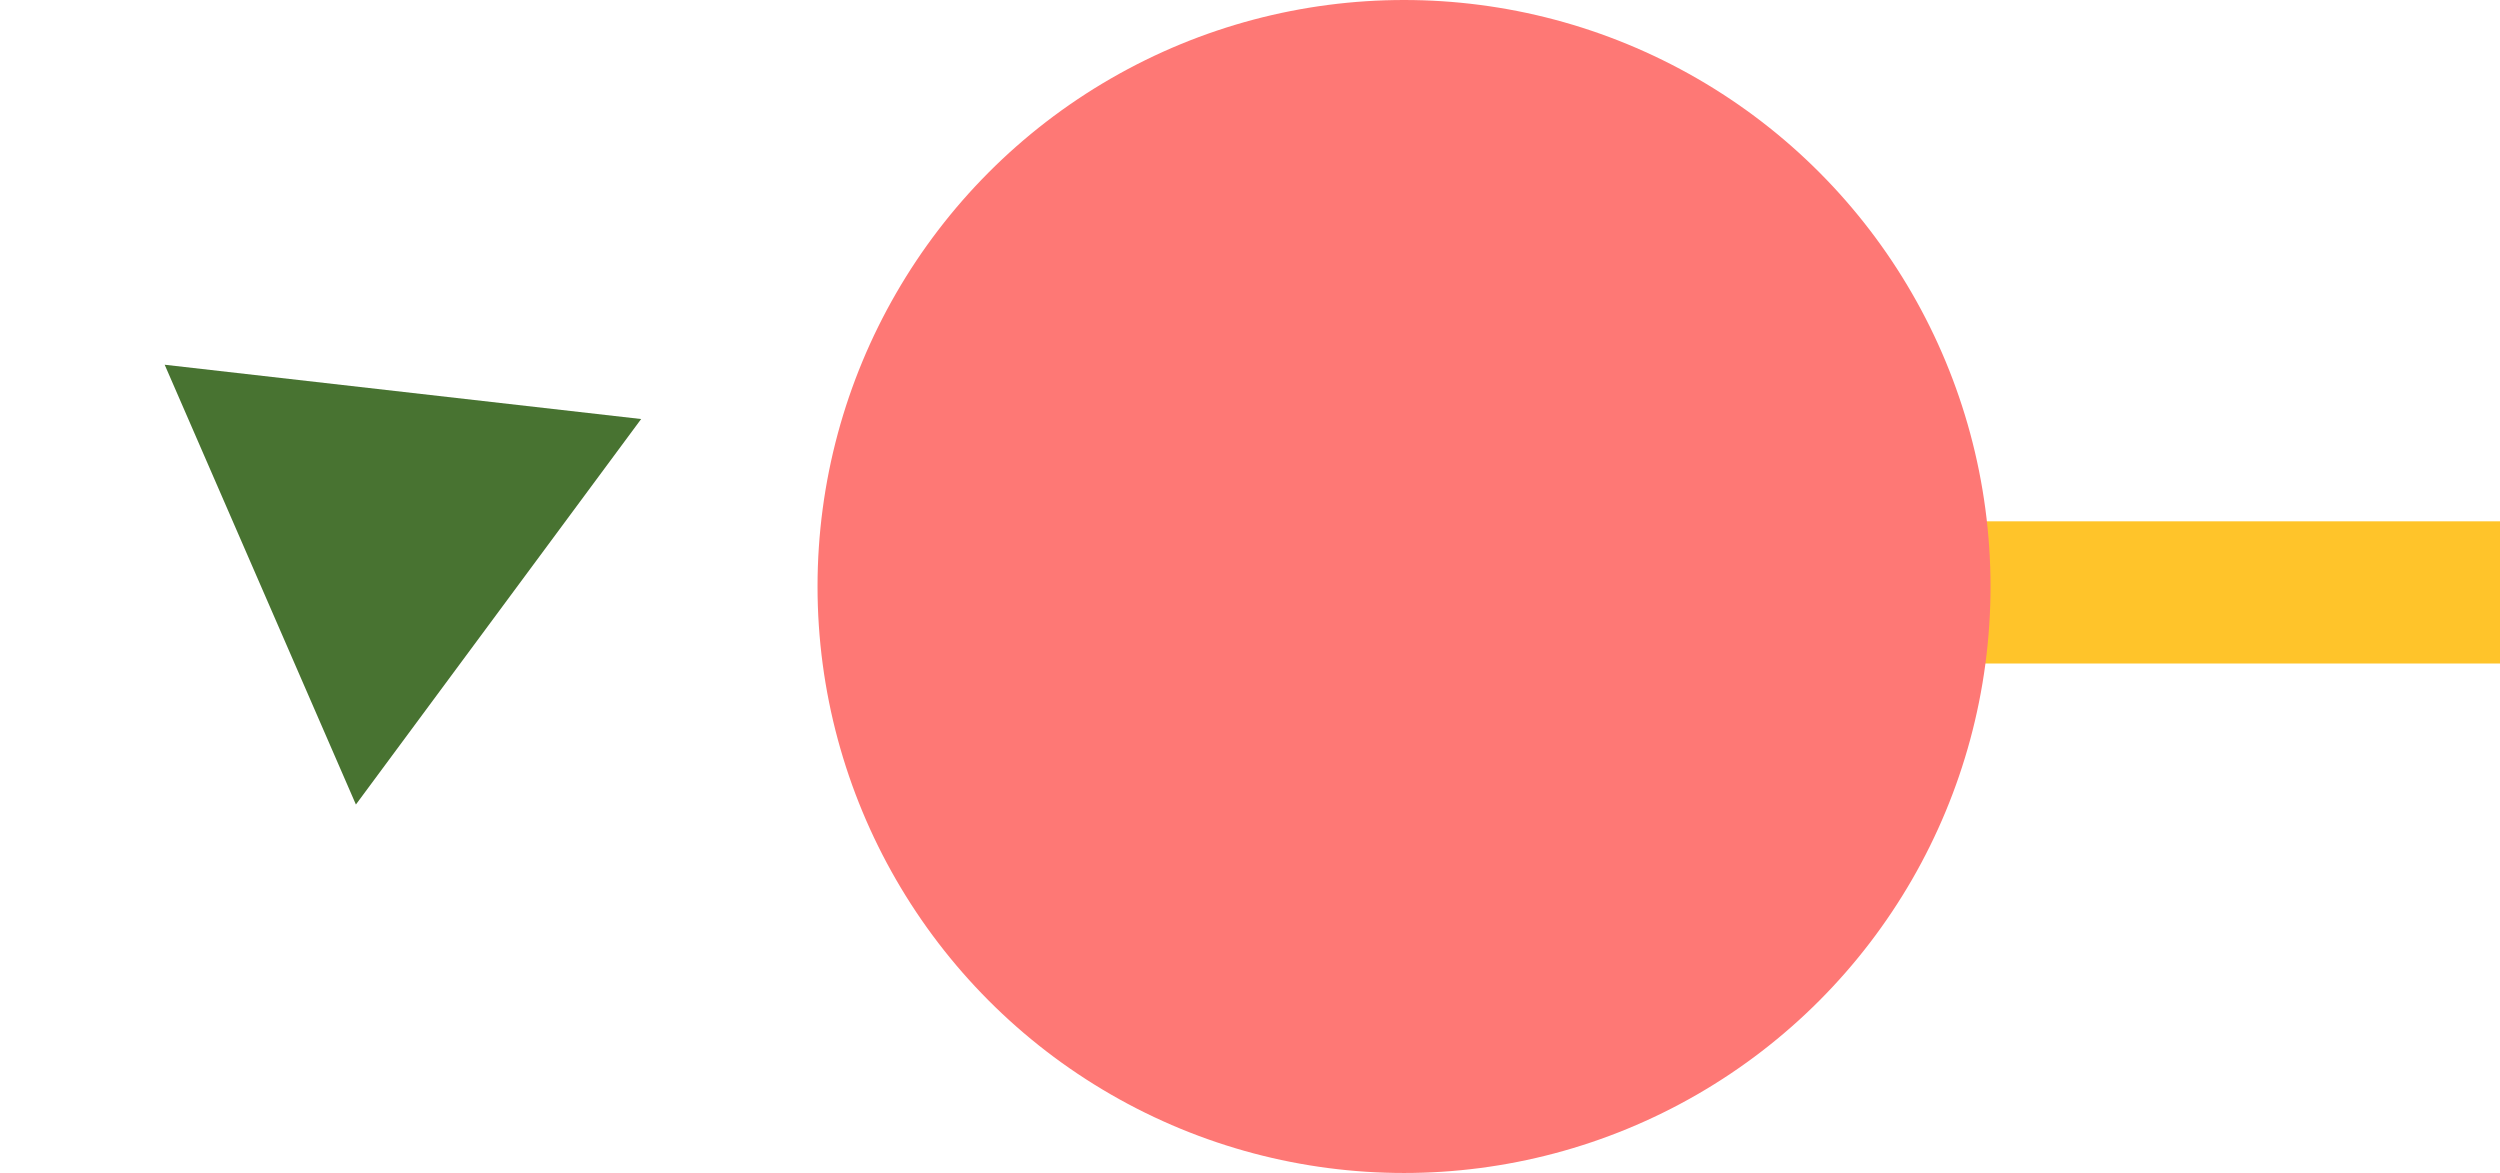
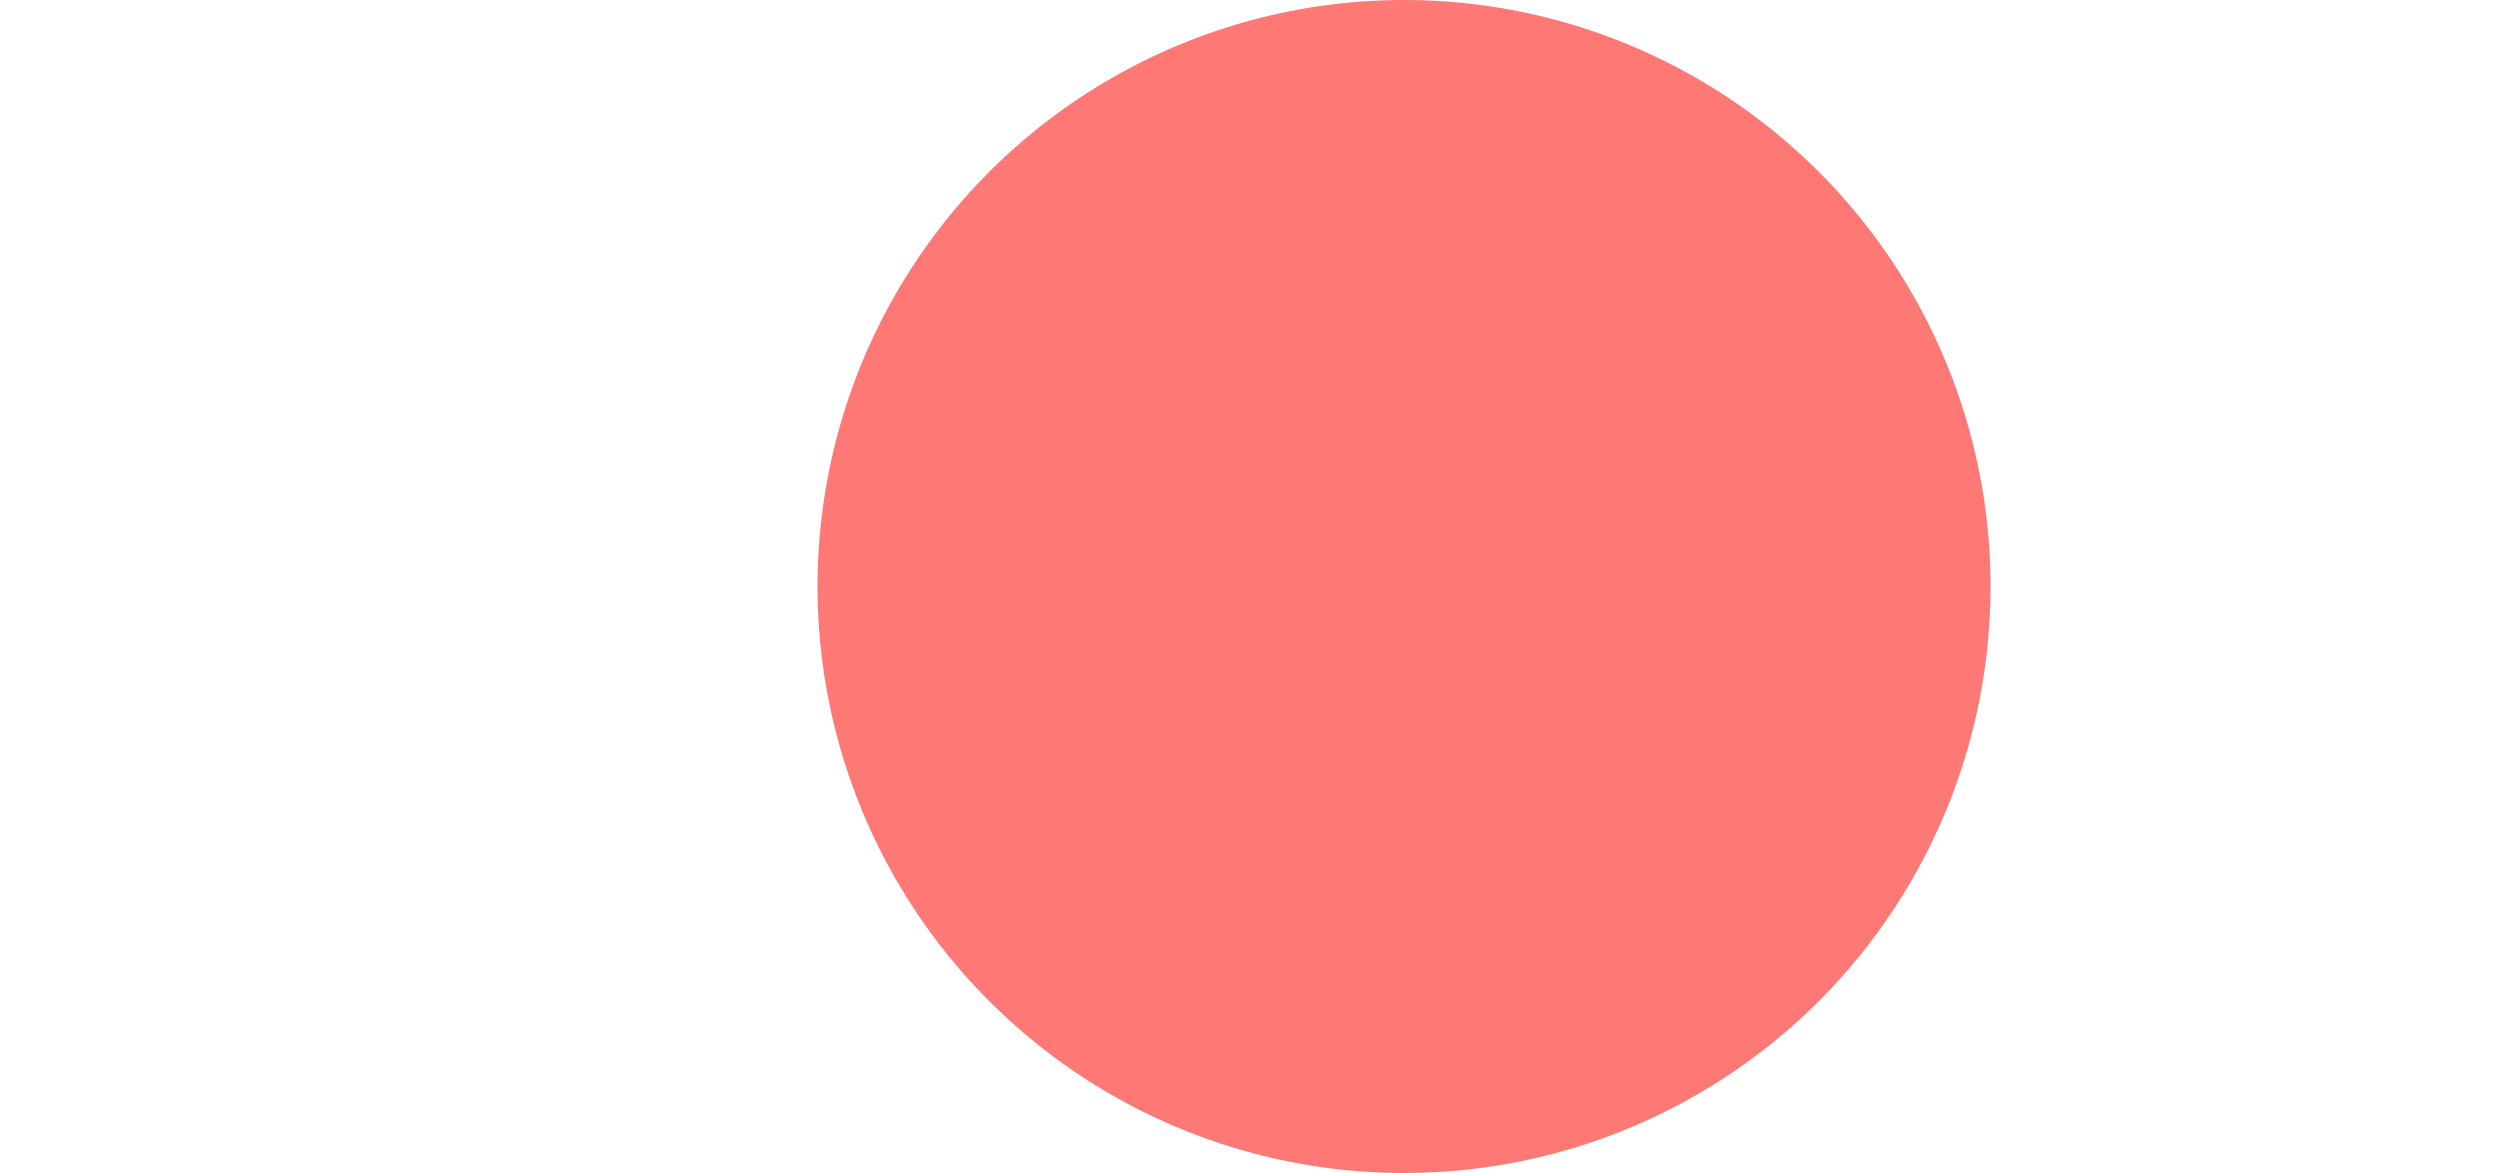
<svg xmlns="http://www.w3.org/2000/svg" width="211" height="99" viewBox="0 0 211 99" fill="none">
-   <rect x="142" y="44" width="69" height="12" fill="#FFC42A" />
  <circle cx="118.5" cy="49.5" r="49.5" fill="#FE7875" />
-   <path d="M13.899 30.784L54.113 35.366L30.038 67.901L13.899 30.784Z" fill="#487331" />
</svg>